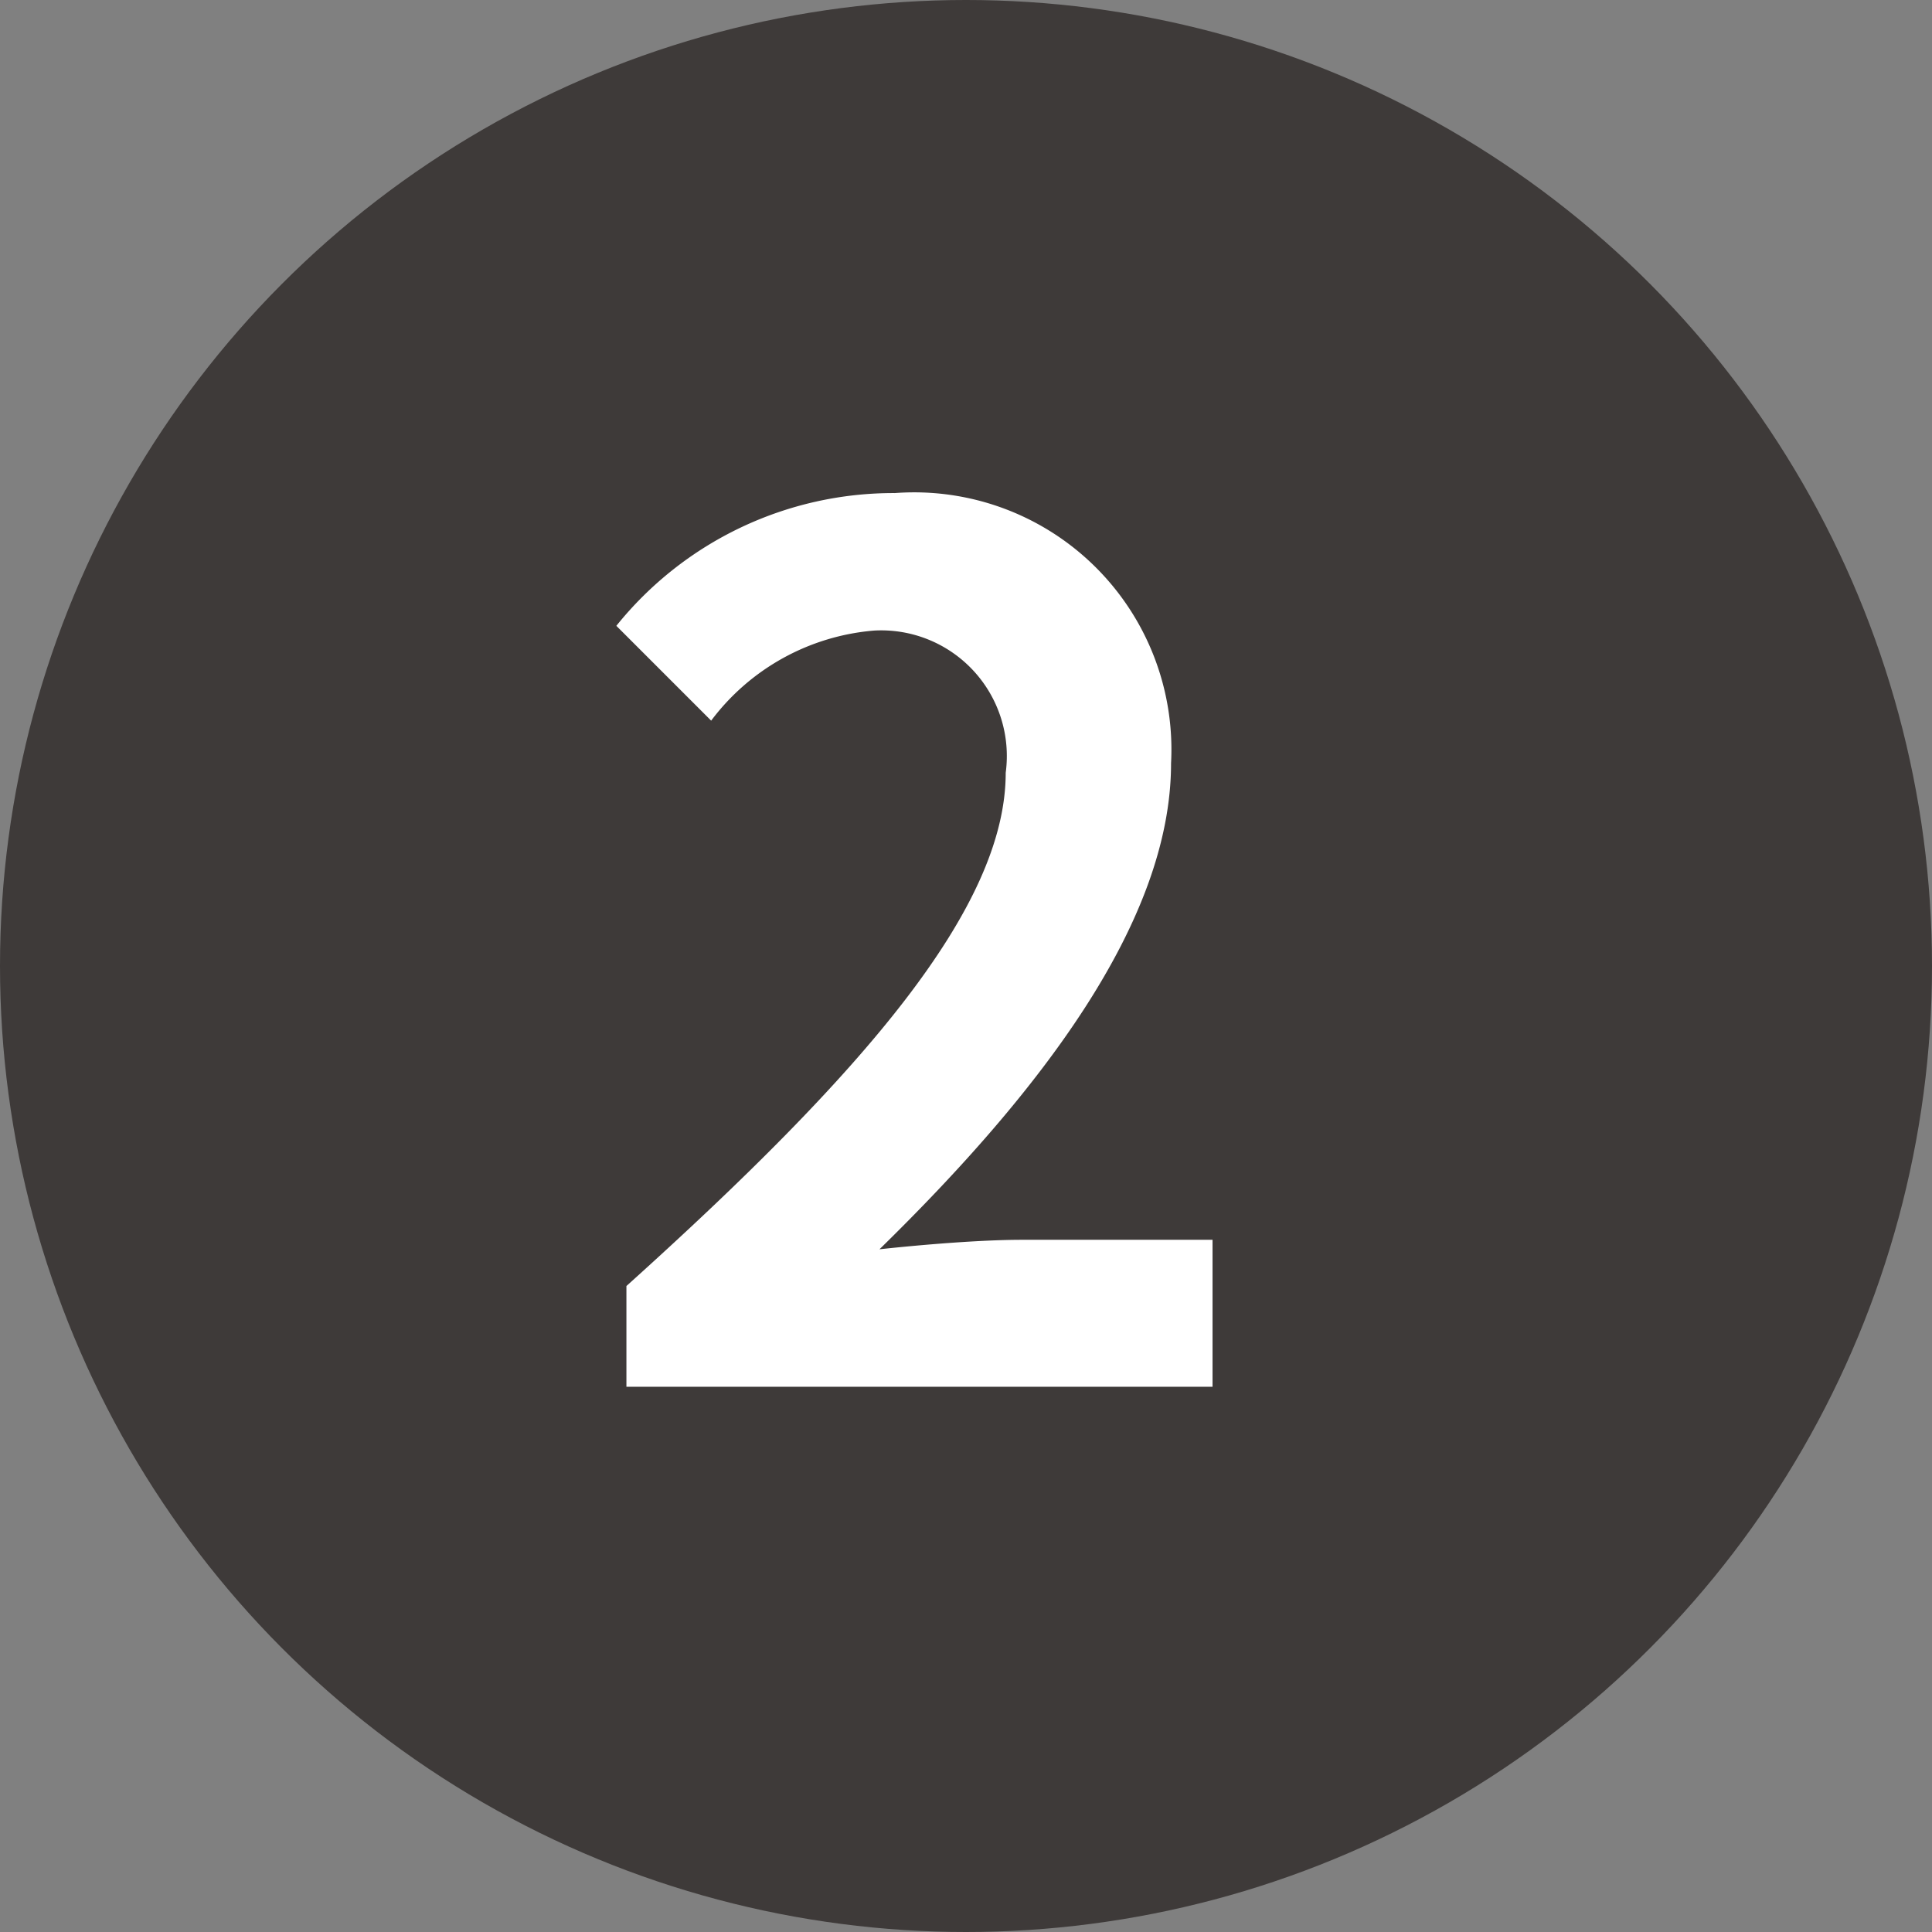
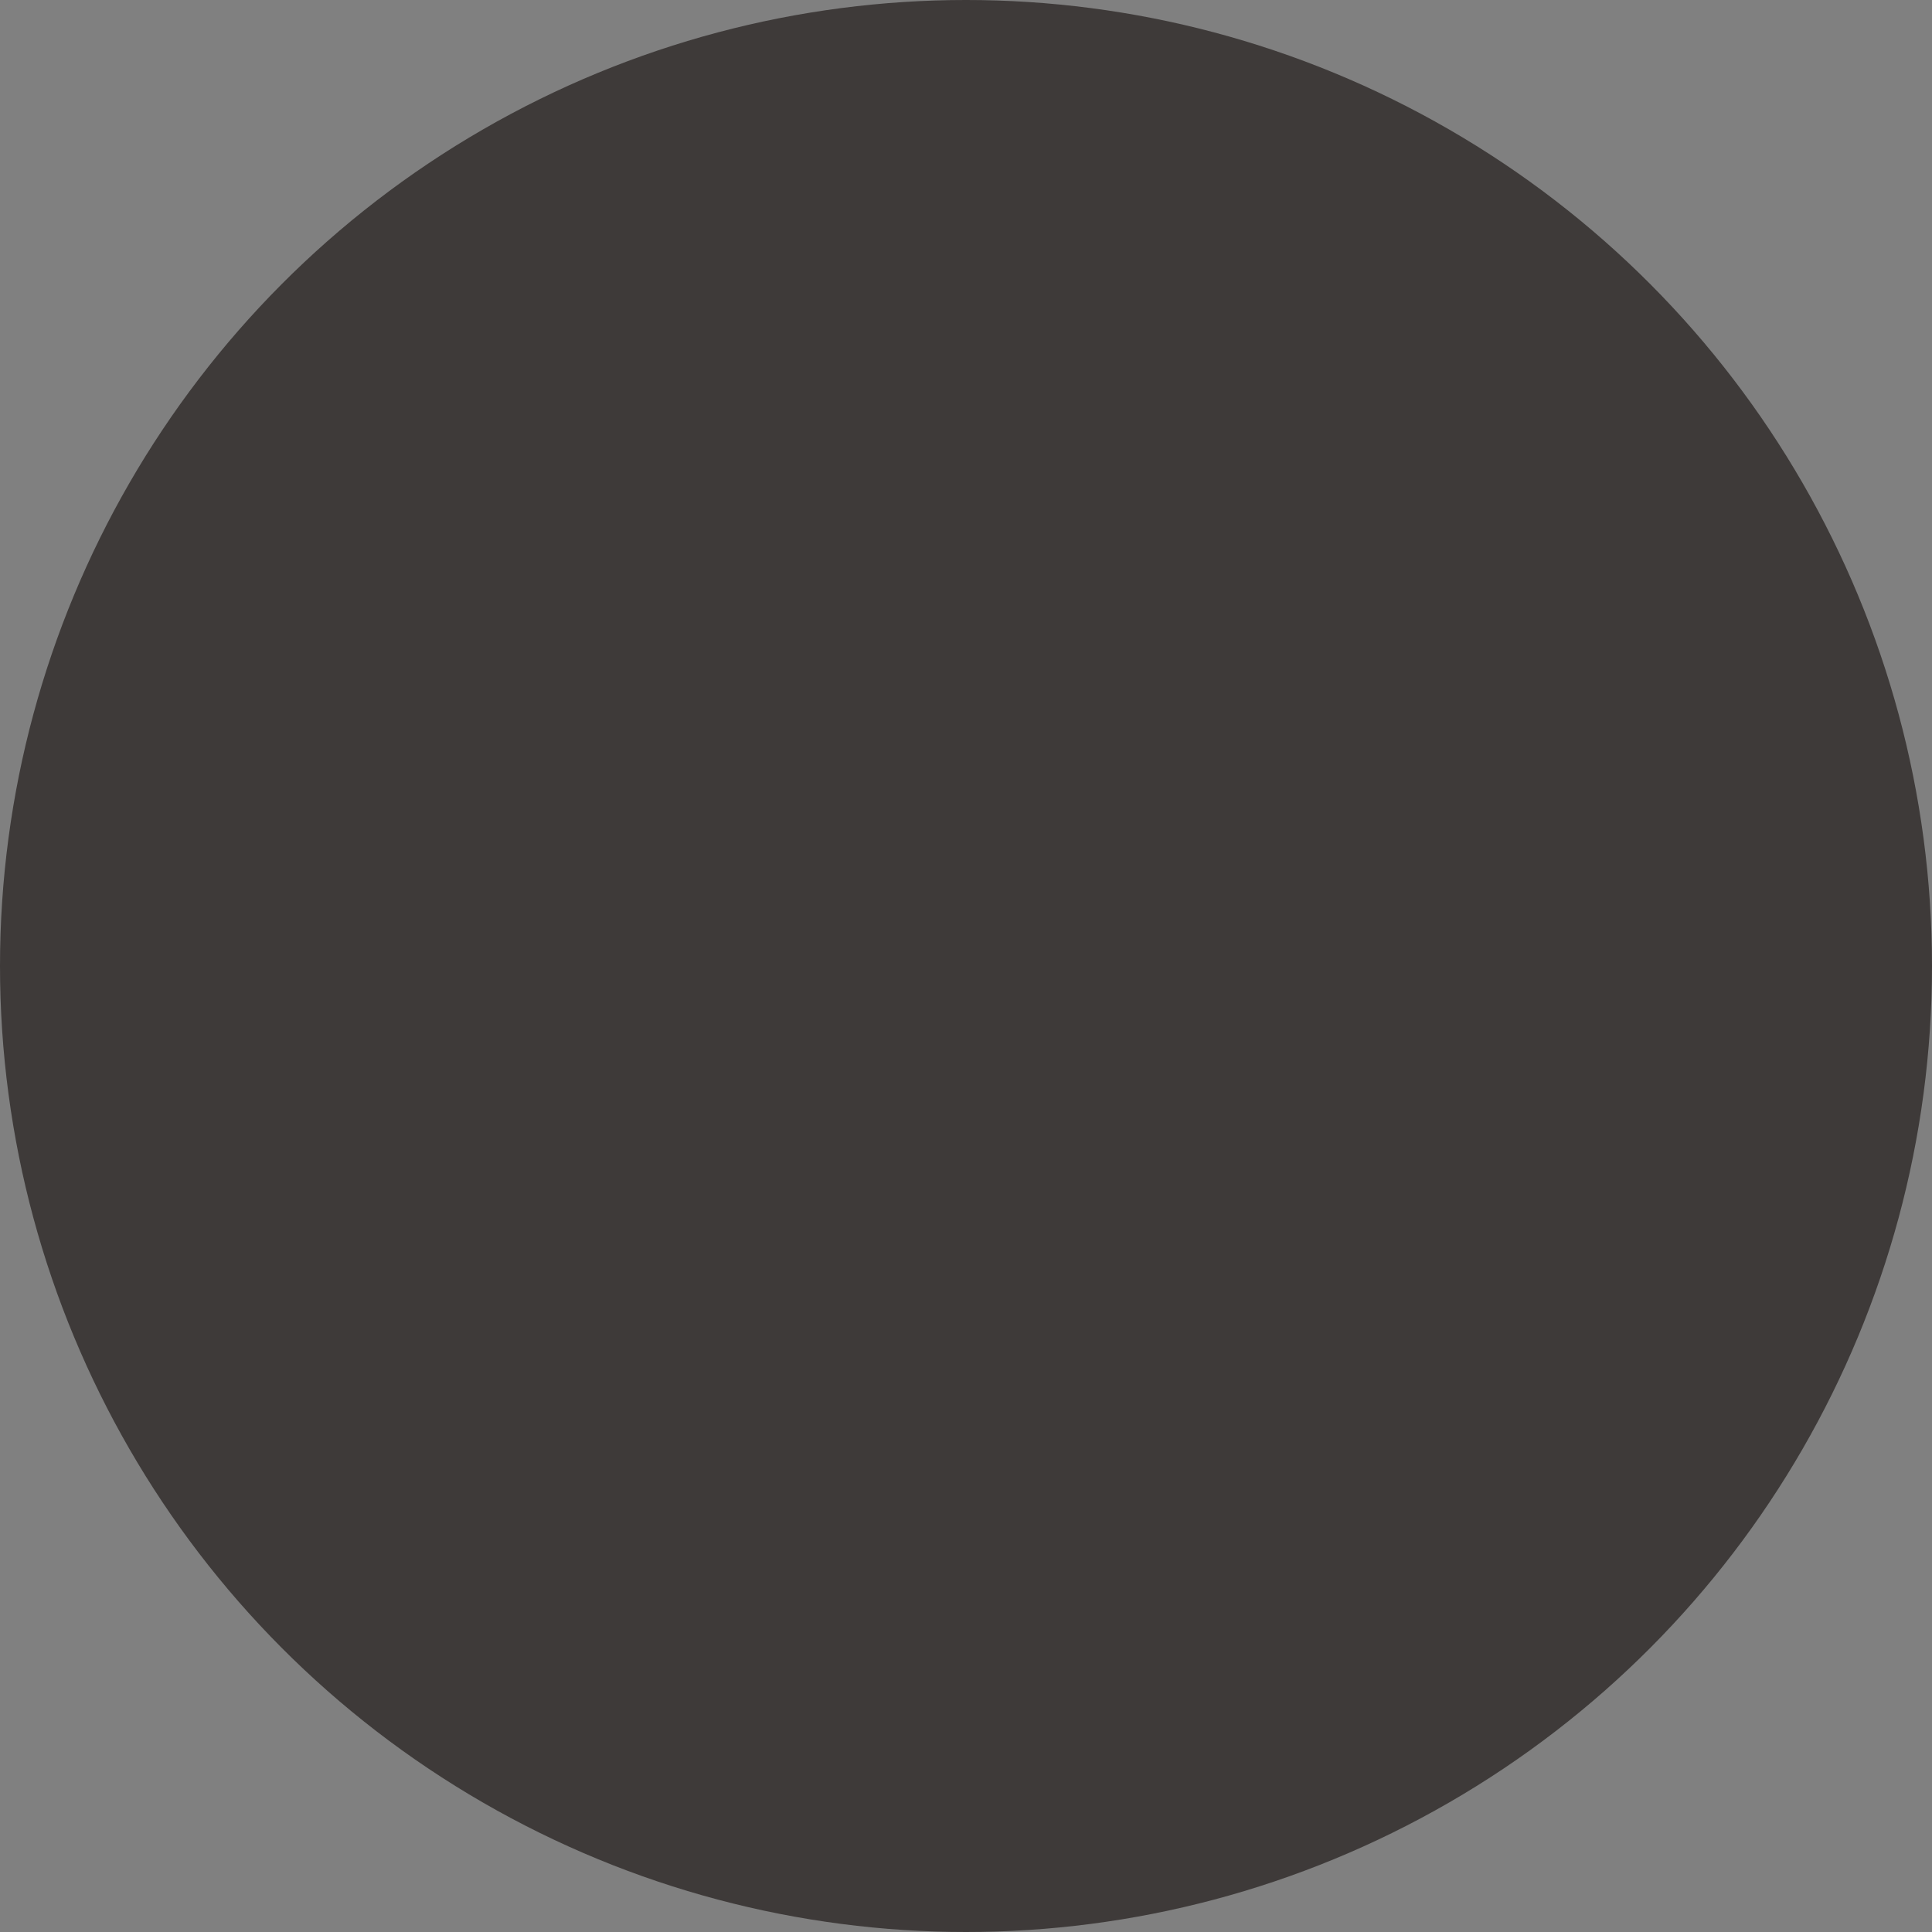
<svg xmlns="http://www.w3.org/2000/svg" width="32.6" height="32.6" viewBox="0 0 32.6 32.6">
  <rect x="0" y="0" width="32.6" height="32.6" fill="#808080" stroke="none" />
  <defs>
    <style>.cls-1{fill:#3e3a39;}.cls-2{fill:#fff;}</style>
  </defs>
  <g id="レイヤー_2" data-name="レイヤー 2">
    <g id="レイヤー_1-2" data-name="レイヤー 1">
      <circle class="cls-1" cx="16.3" cy="16.3" r="16.3" />
-       <path class="cls-2" d="M10.57,21.7c4-3.6,6.4-6.38,6.4-8.66a2.12,2.12,0,0,0-2.22-2.4A3.83,3.83,0,0,0,12,12.16l-1.6-1.6a6,6,0,0,1,4.7-2.24,4.34,4.34,0,0,1,4.66,4.56c0,2.68-2.22,5.56-4.92,8.2.74-.08,1.72-.16,2.4-.16h3.22V23.4H10.57Z" />
    </g>
  </g>
</svg>